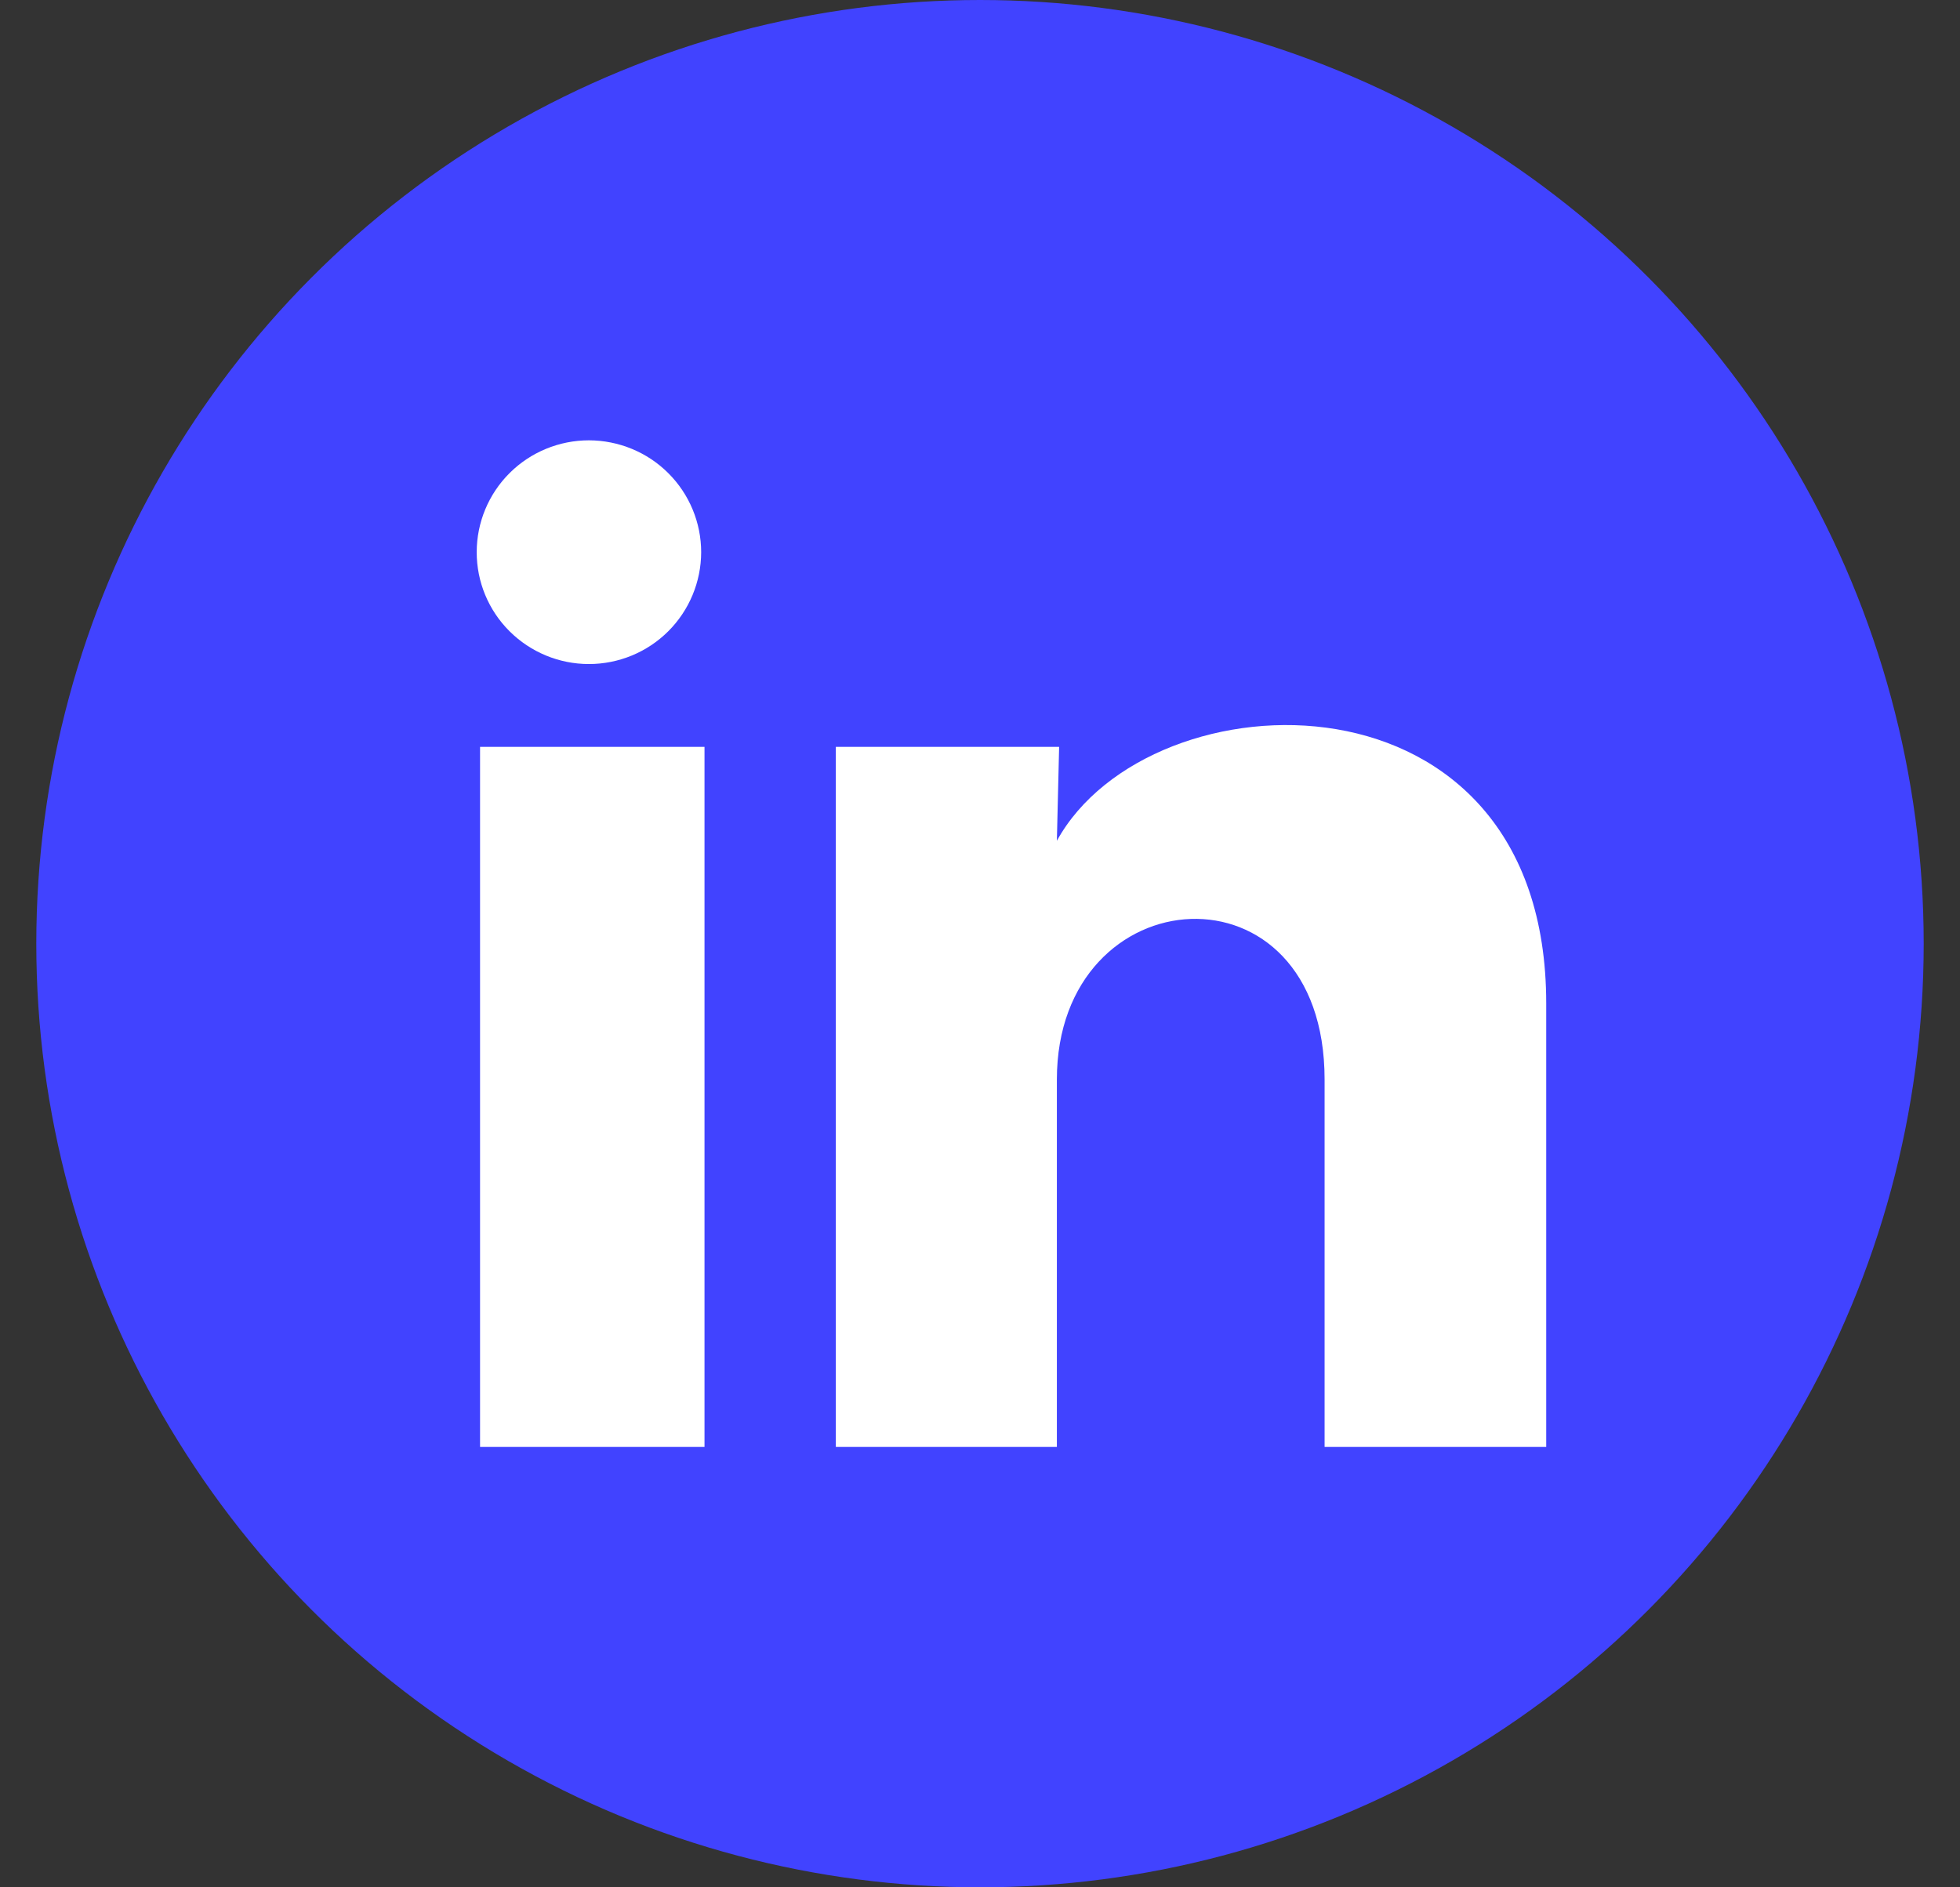
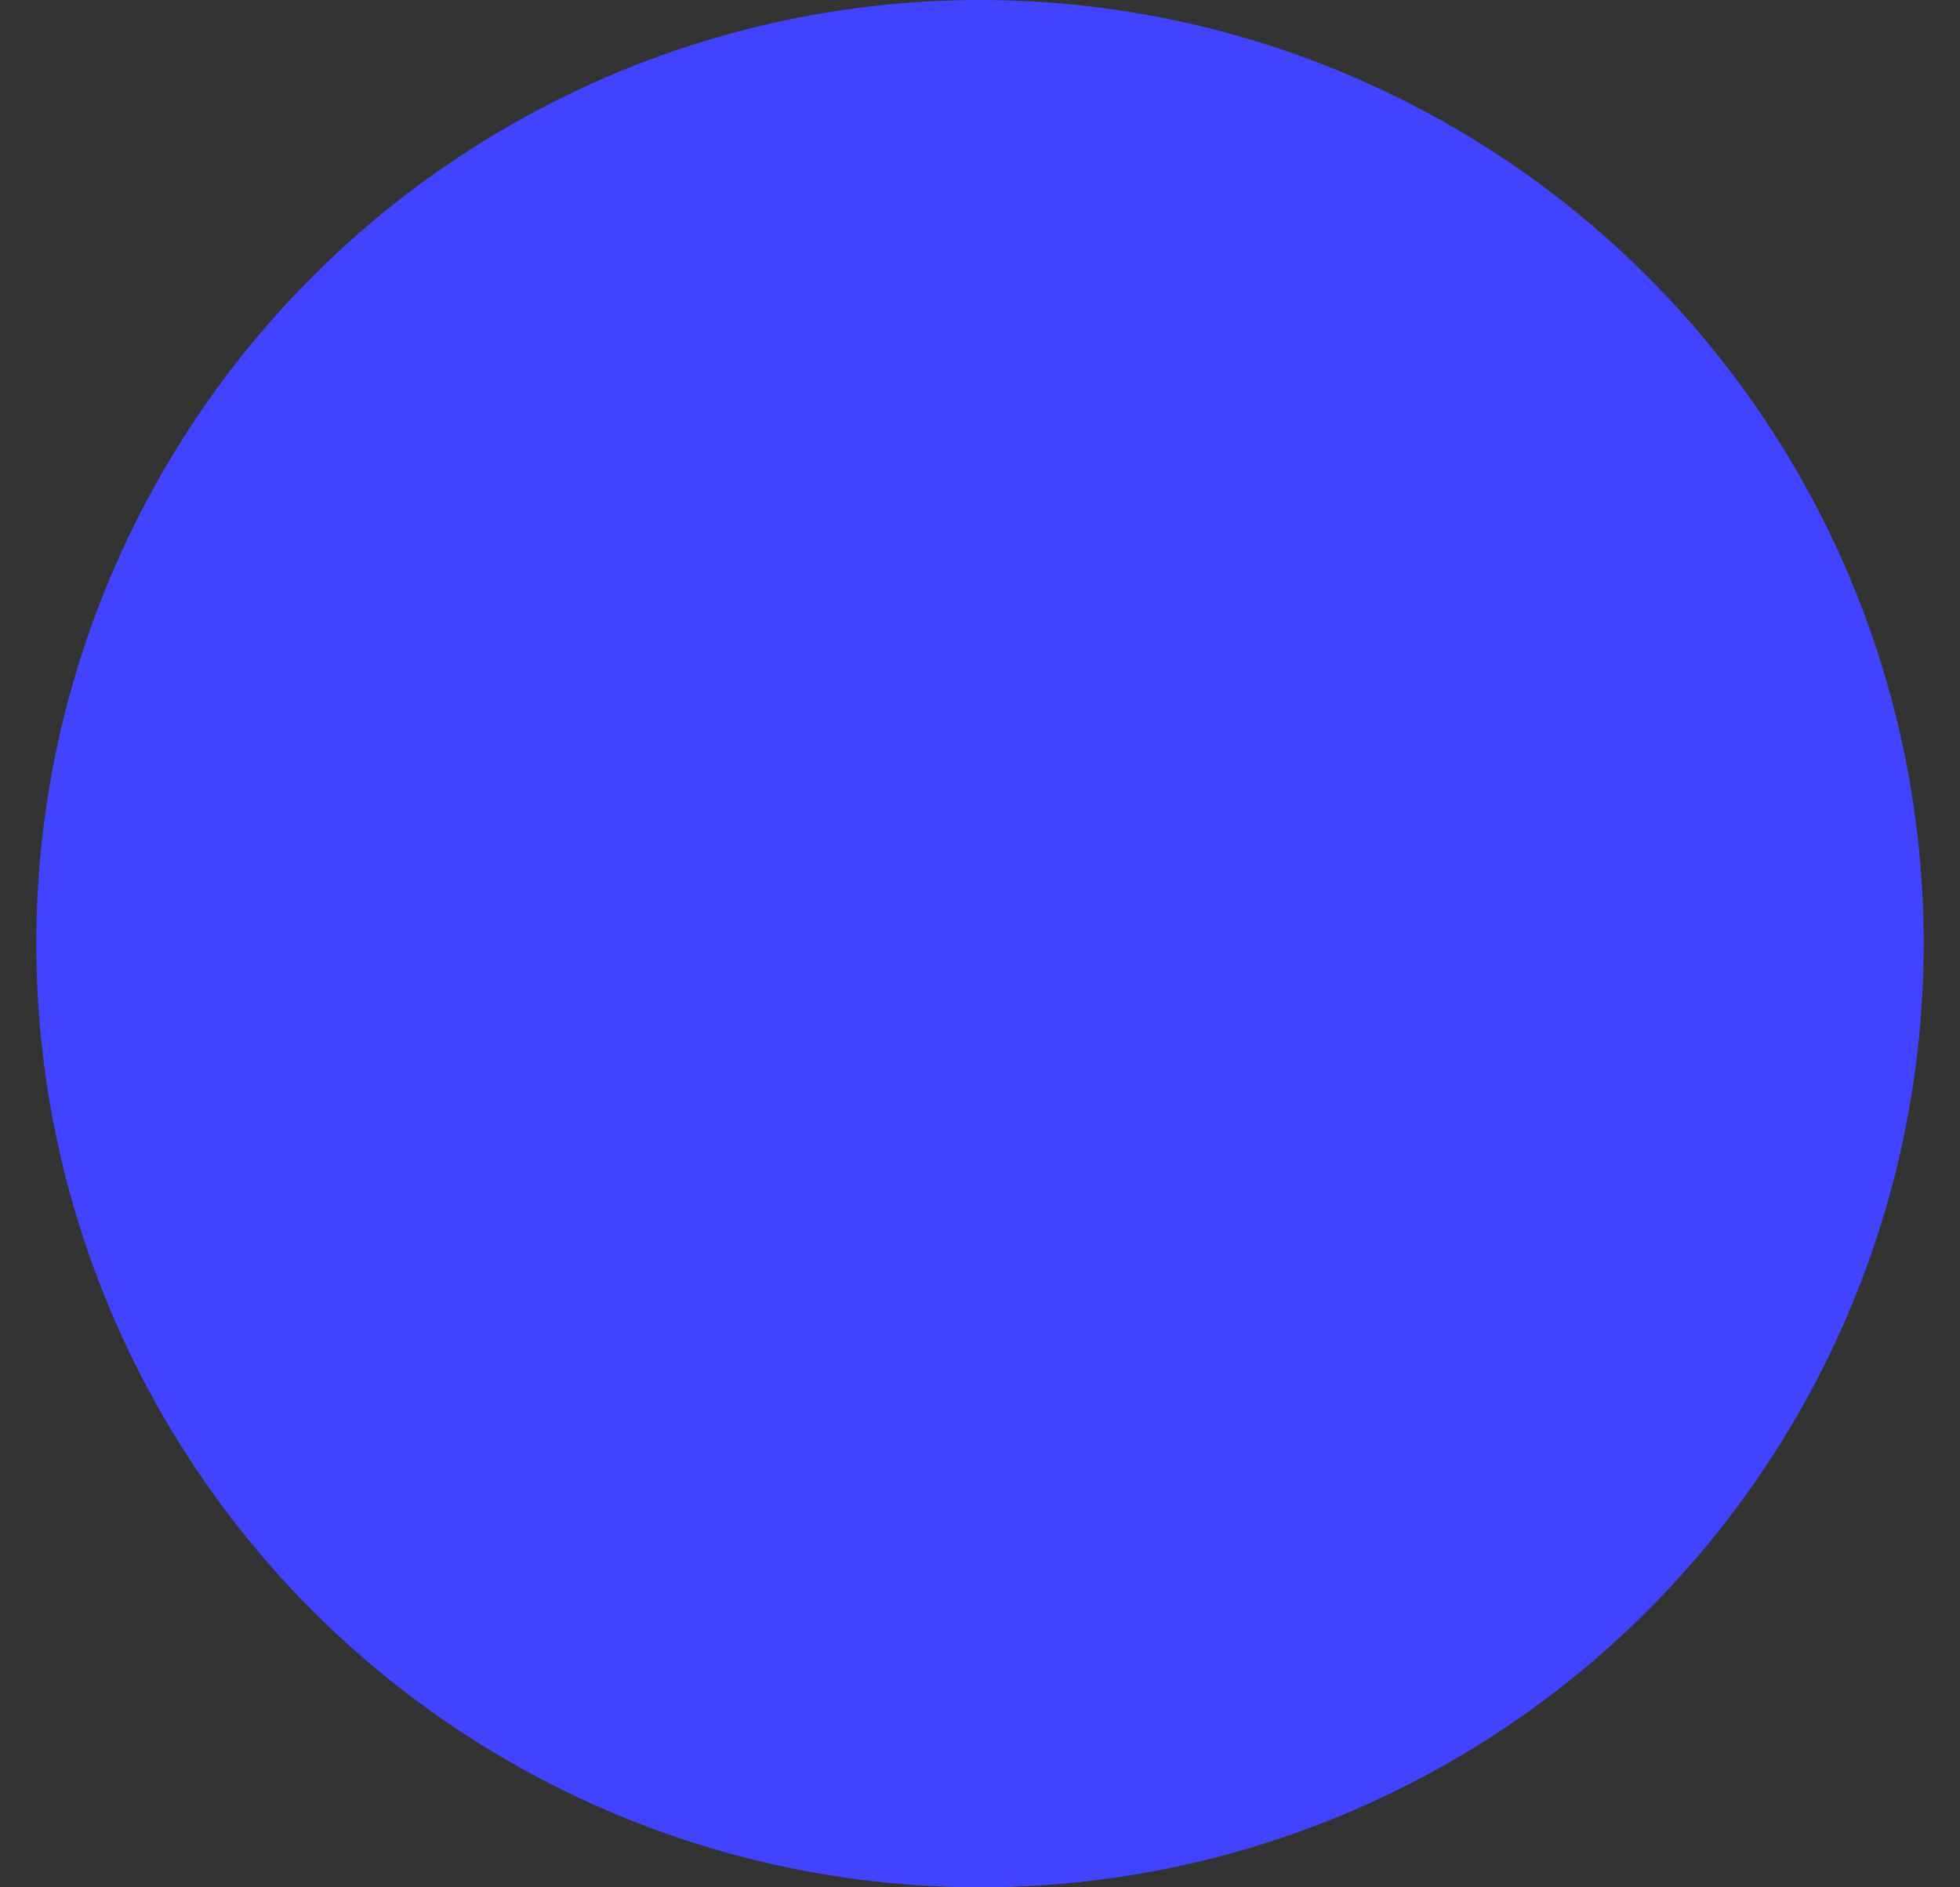
<svg xmlns="http://www.w3.org/2000/svg" width="27" height="26" viewBox="0 0 27 26" fill="none">
  <rect x="0" y="0" width="27" height="26" fill="#333333" stroke="none" />
  <circle cx="13.5" cy="13" r="13" fill="#4143FF" />
-   <path d="M9.659 7.608C9.658 8.016 9.495 8.408 9.205 8.697C8.915 8.986 8.522 9.148 8.112 9.148C7.702 9.148 7.309 8.985 7.019 8.696C6.729 8.407 6.566 8.015 6.567 7.606C6.567 7.198 6.73 6.806 7.02 6.517C7.31 6.228 7.703 6.066 8.113 6.066C8.523 6.067 8.917 6.229 9.206 6.518C9.496 6.807 9.659 7.199 9.659 7.608ZM9.705 10.289H6.613V19.933H9.705V10.289ZM14.59 10.289H11.514V19.933H14.559V14.872C14.559 12.053 18.247 11.791 18.247 14.872V19.933H21.3V13.824C21.3 9.071 15.843 9.249 14.559 11.583L14.59 10.289Z" fill="white" />
</svg>